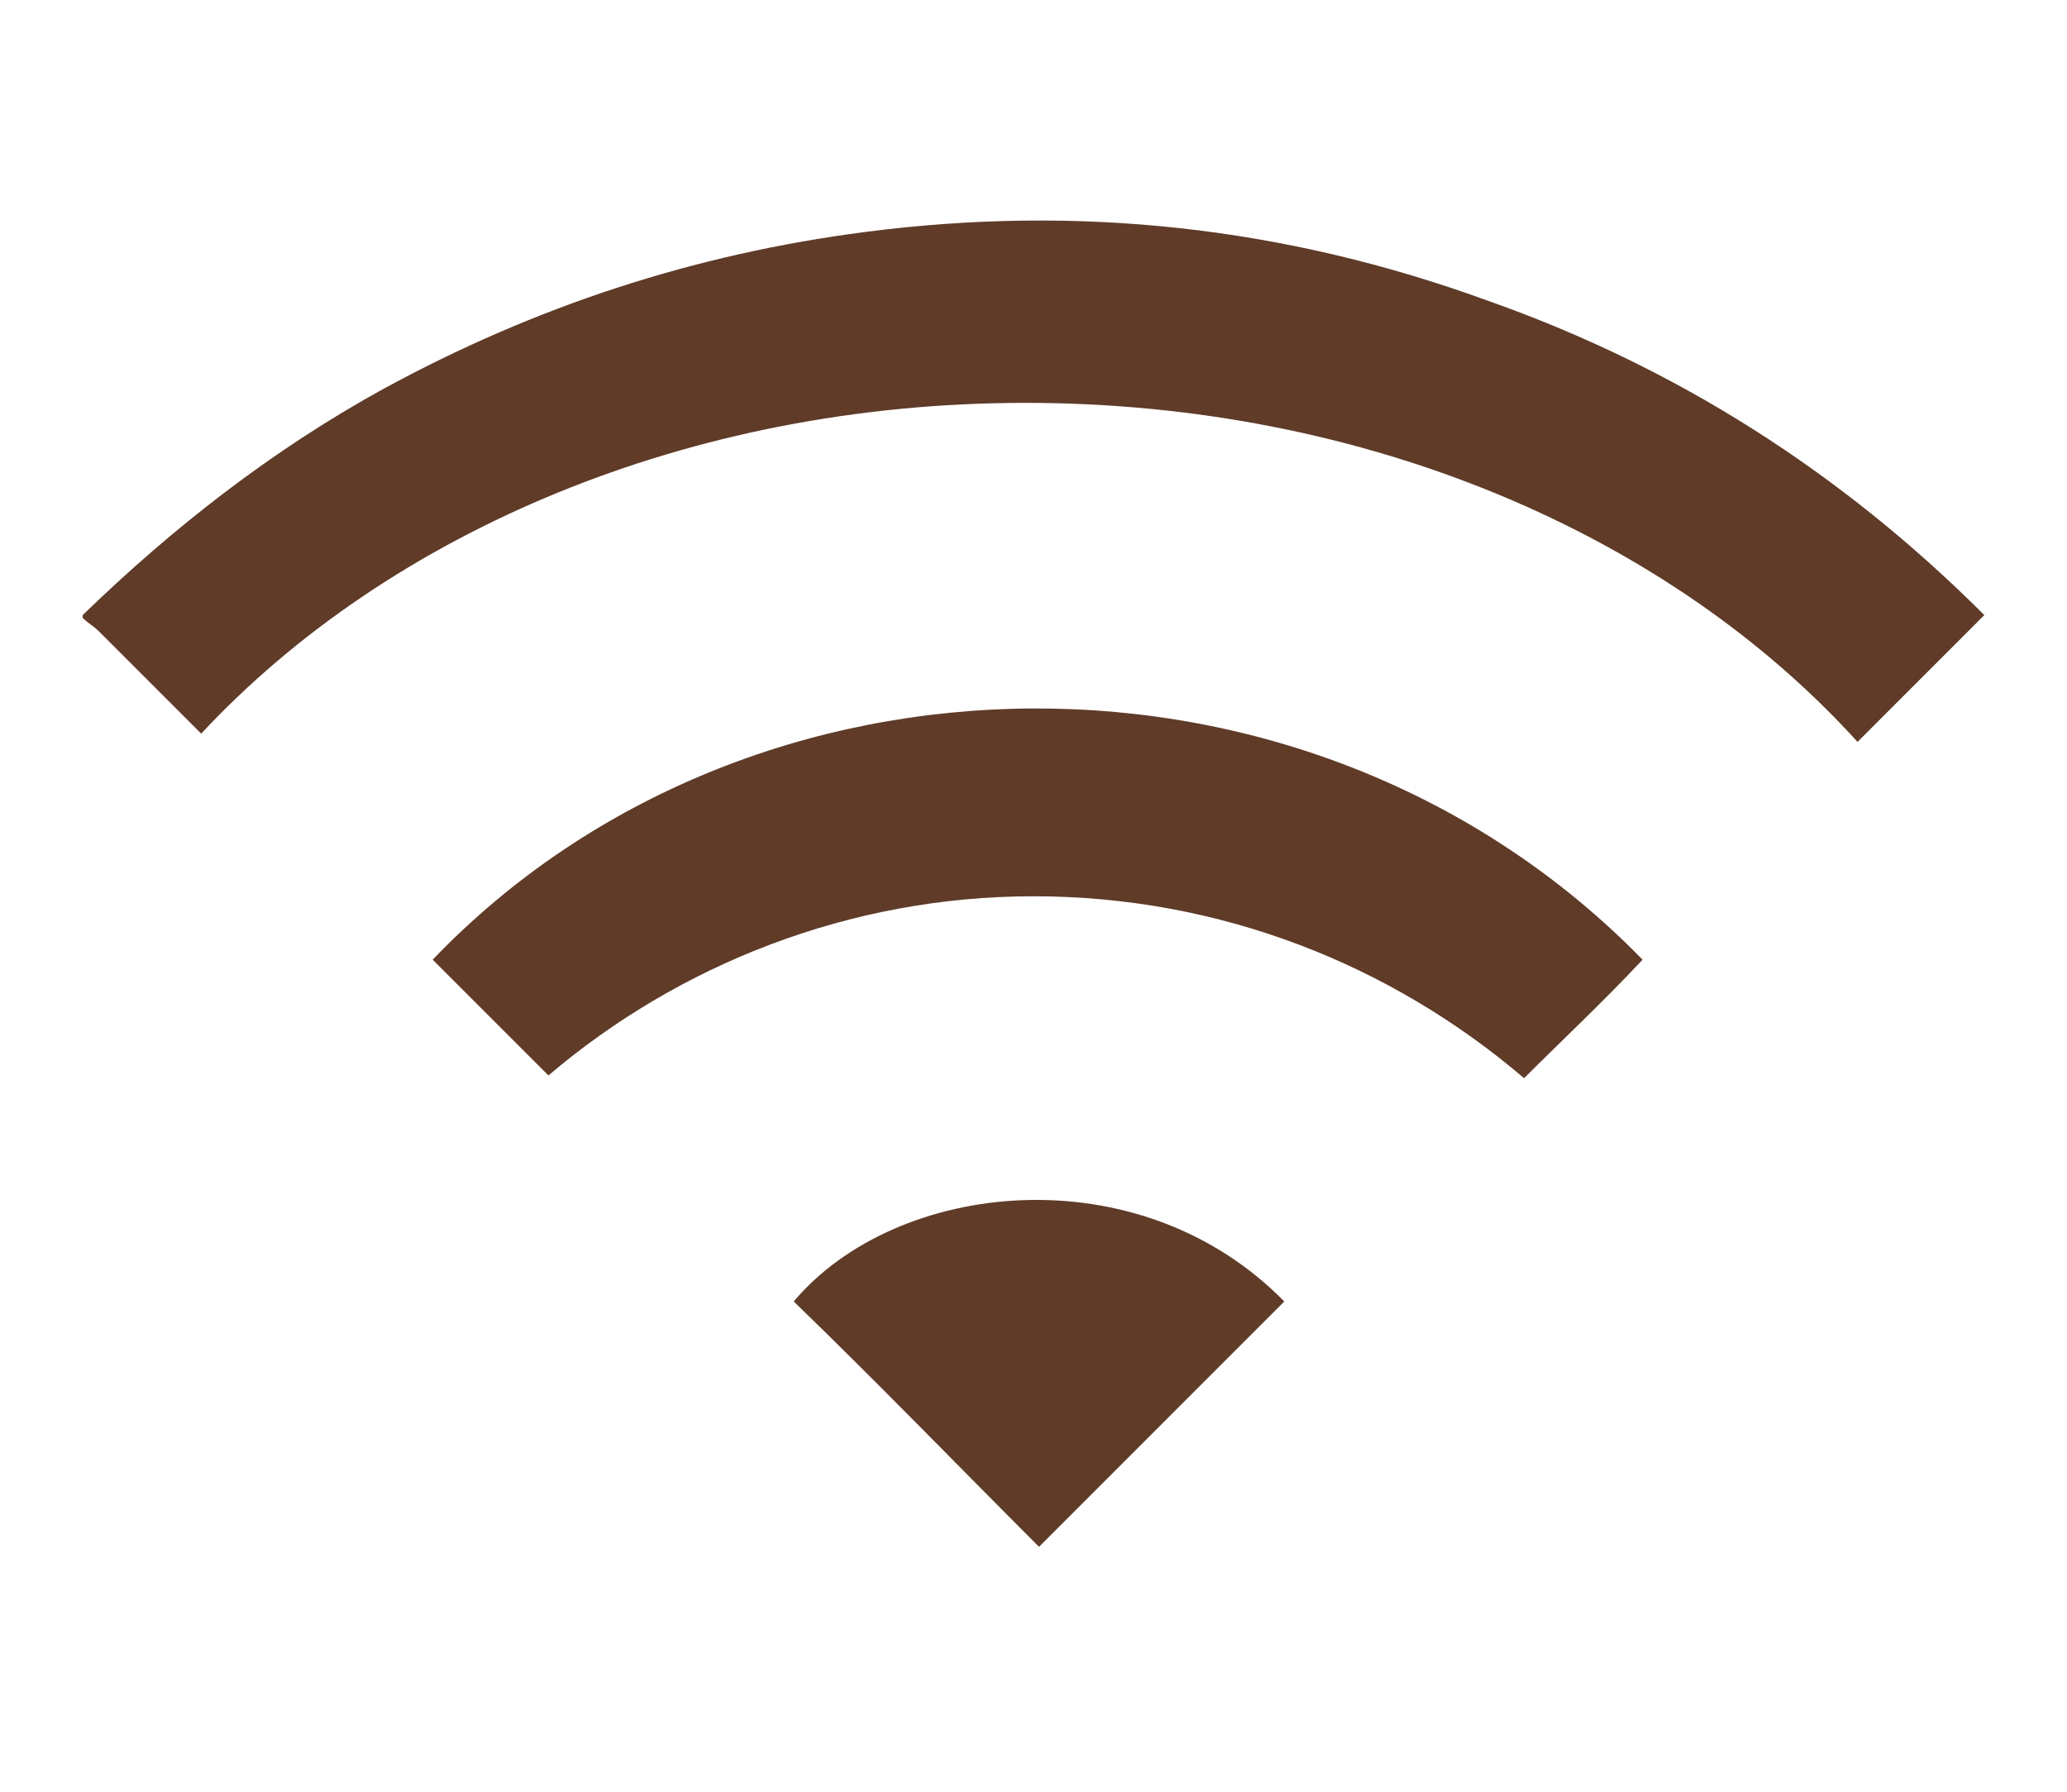
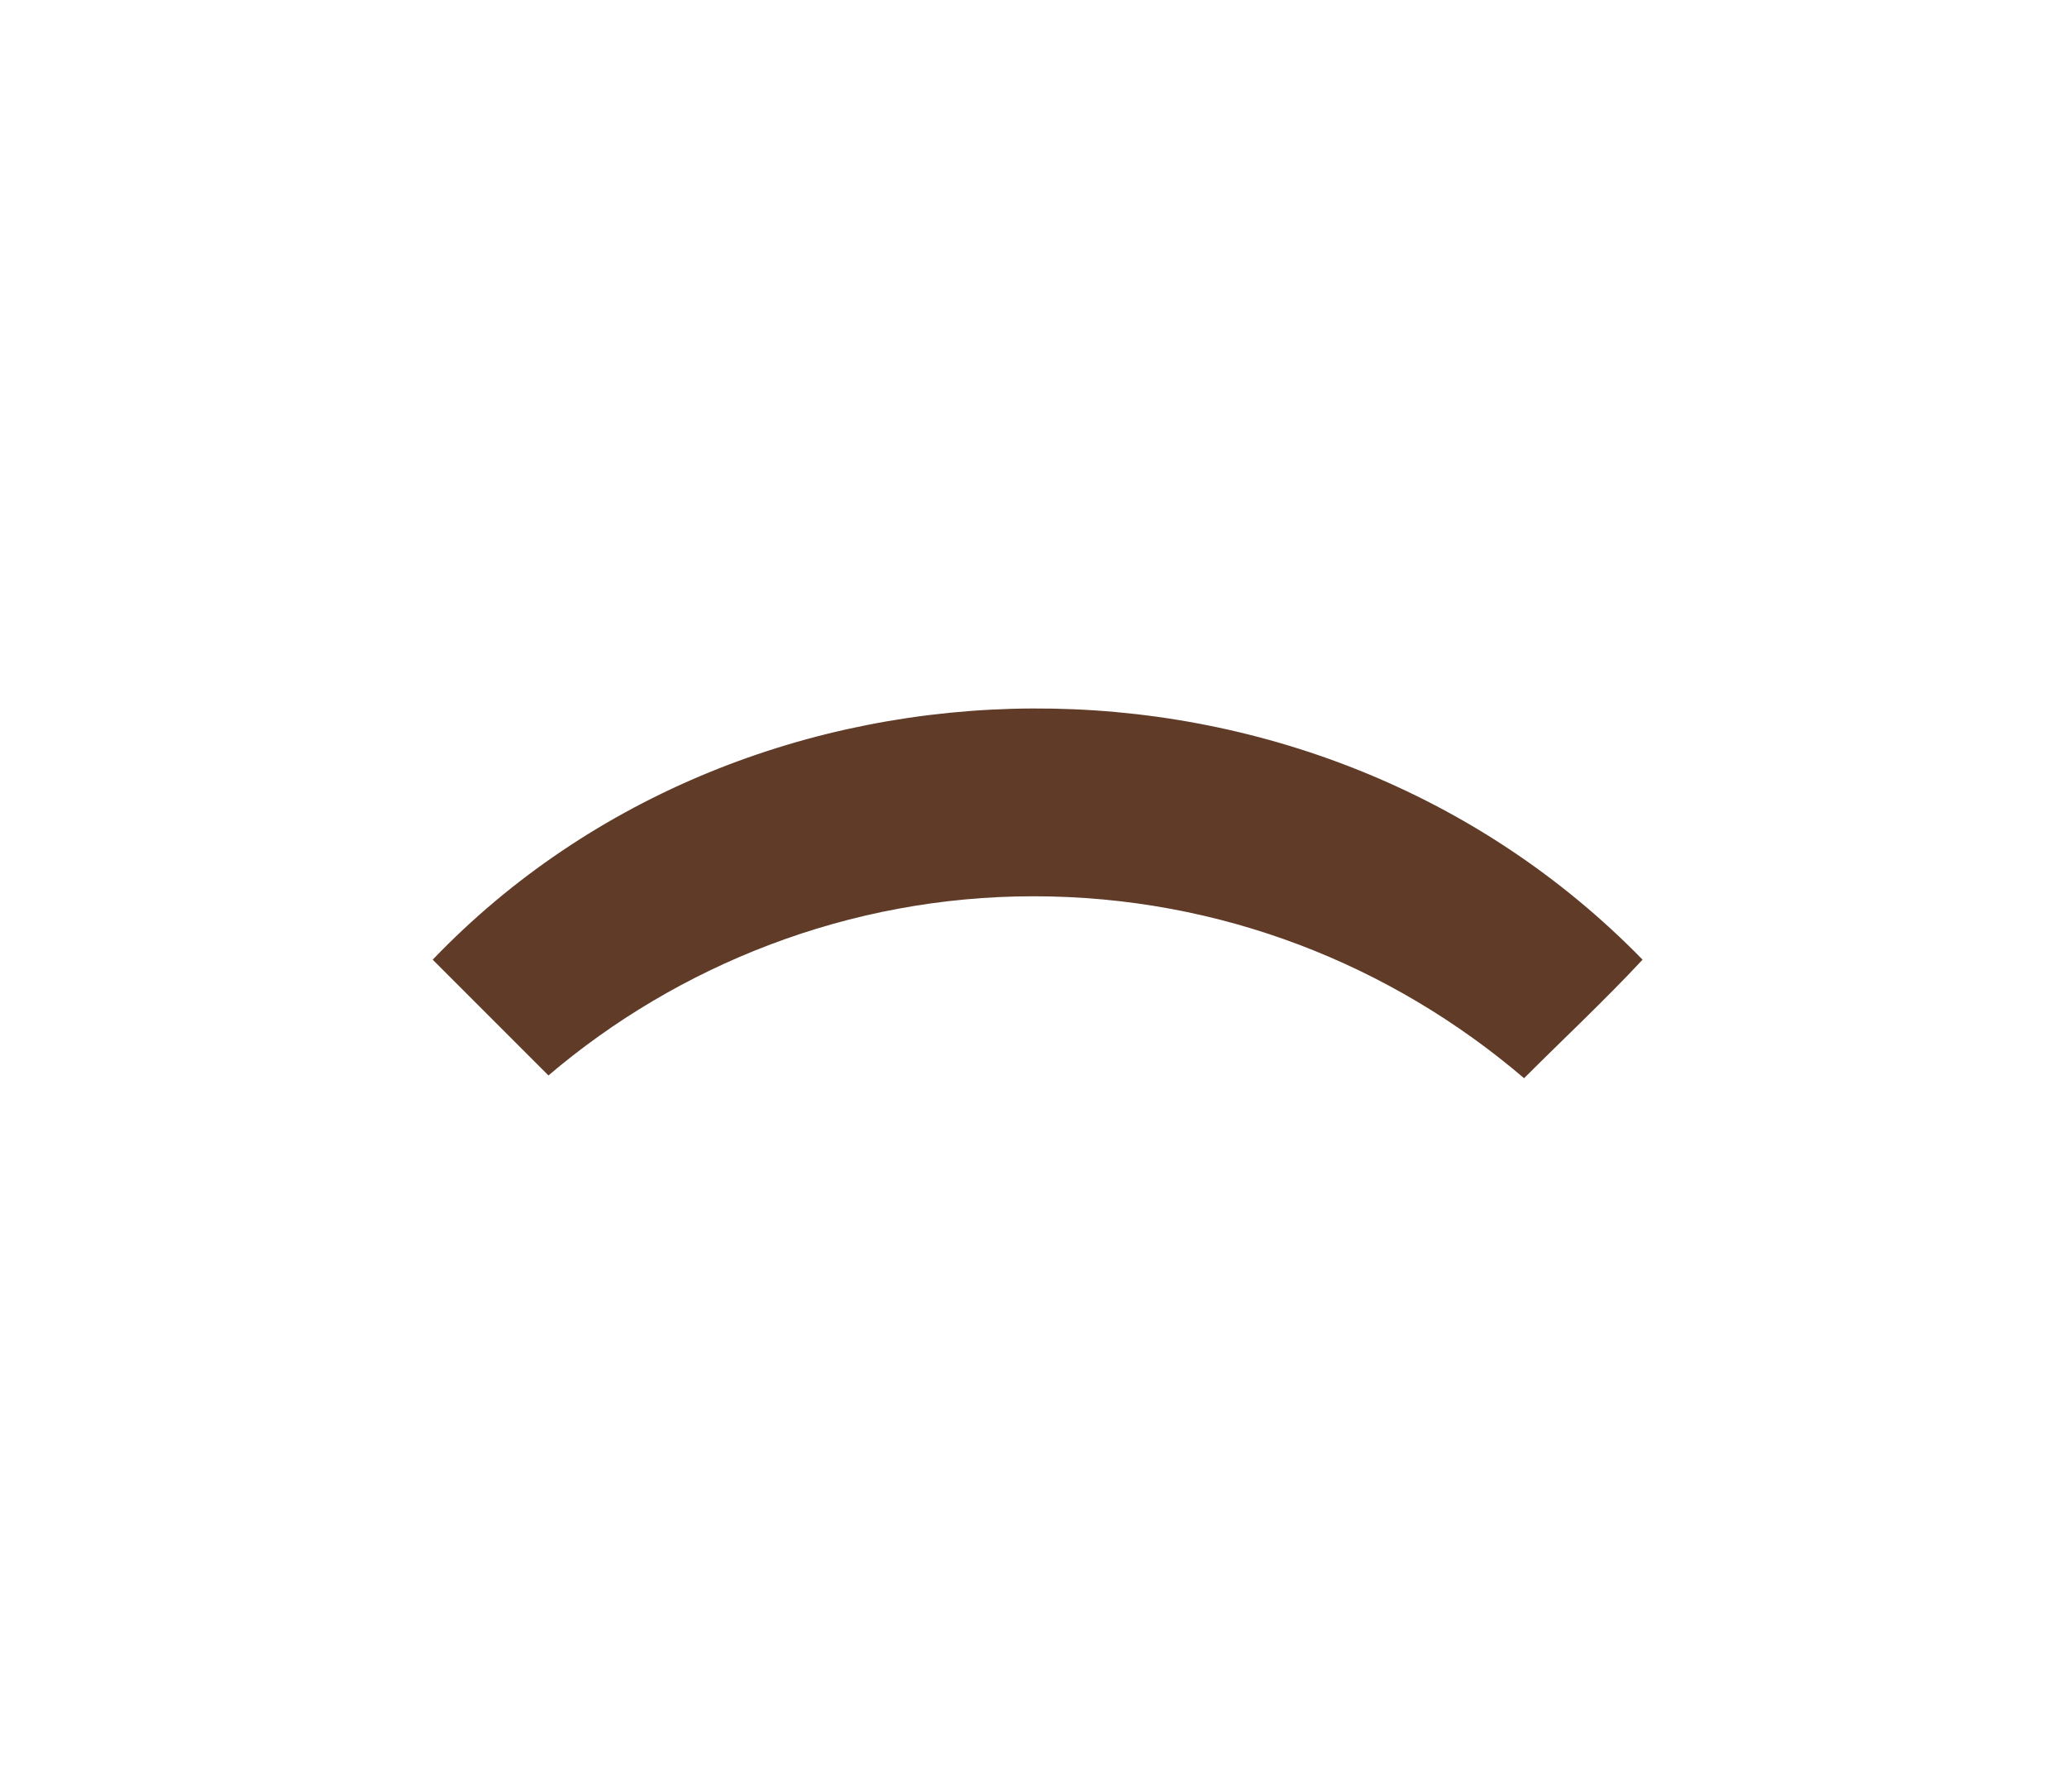
<svg xmlns="http://www.w3.org/2000/svg" width="75" height="65" viewBox="0 0 75 65" fill="none">
-   <path d="M72 22.314L67.4 26.915C60.6 19.415 49.6 14.615 37.2 14.615C25 14.615 14.1 19.315 7.3 26.615C6.1 25.415 4.9 24.215 3.6 22.915C3.4 22.715 3.2 22.614 3 22.415V22.314C6.3 19.114 9.9 16.315 13.9 14.115C19.4 11.115 25.2 9.215 31.4 8.415C39.1 7.415 46.6 8.215 54 10.915C60.8 13.315 66.8 17.114 72 22.314Z" fill="#5F3B28" />
  <path d="M59.6 34.815C58.2 36.315 56.7 37.715 55.3 39.115C50.5 35.015 44.3 32.515 37.5 32.515C30.8 32.515 24.6 35.015 19.9 39.015C18.5 37.615 17.1 36.215 15.7 34.815C27.2 22.814 47.6 22.515 59.6 34.815Z" fill="#5F3B28" />
-   <path d="M46.6 47.215C43.6 50.215 40.6 53.215 37.7 56.115C34.7 53.115 31.8 50.115 28.8 47.215C32.5 42.815 41.3 41.815 46.6 47.215Z" fill="#5F3B28" />
</svg>